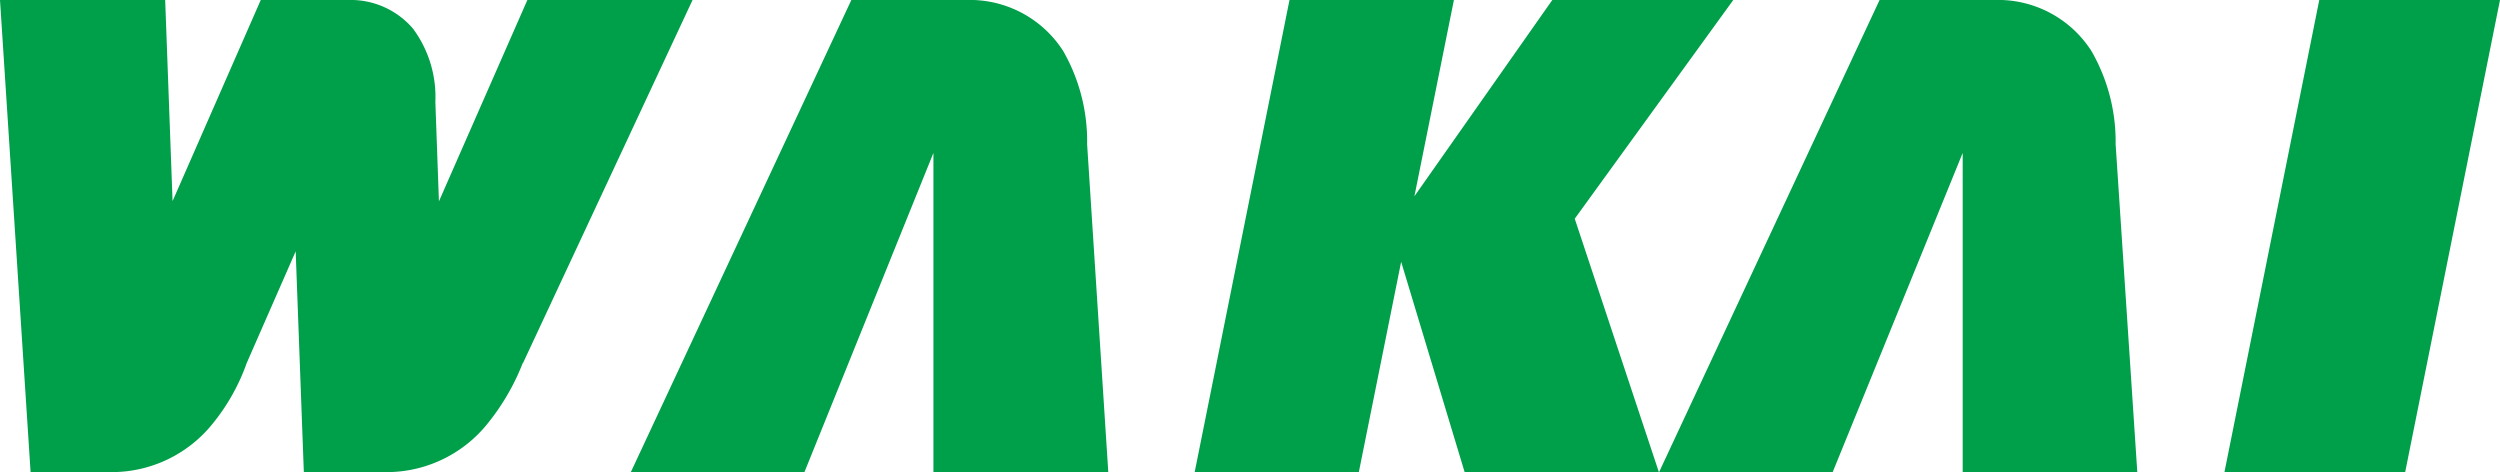
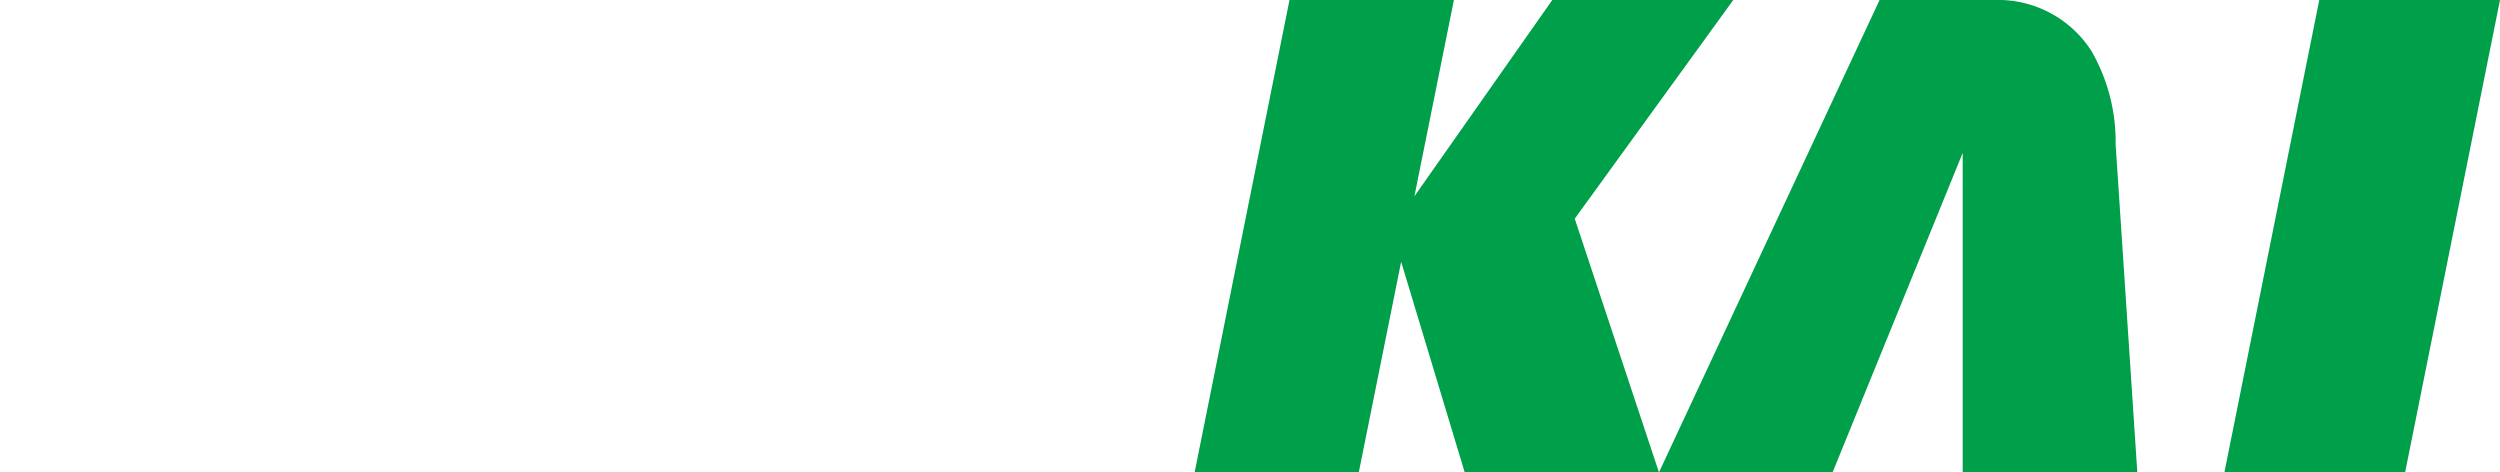
<svg xmlns="http://www.w3.org/2000/svg" viewBox="0 0 98.08 18.52">
  <defs>
    <style>.cls-1{fill:#009f49;}</style>
  </defs>
  <g id="レイヤー_2" data-name="レイヤー 2">
    <g id="レイヤー_1-2" data-name="レイヤー 1">
      <polygon class="cls-1" points="68 0 60.9 0 55.49 7.7 57.04 0 50.59 0 46.87 18.52 53.31 18.52 54.97 10.27 57.46 18.52 65.08 18.52 61.78 8.58 68 0" />
      <polygon class="cls-1" points="94.36 18.52 87.27 18.52 90.99 0 98.08 0 94.36 18.52" />
-       <path class="cls-1" d="M20.52,14.24,27.17,0H20.69L17.22,7.9,17.08,4h0a4.5,4.5,0,0,0-.88-2.88A3.22,3.22,0,0,0,13.65,0H10.23L6.77,7.89,6.48,0H0L1.2,18.52H4.53a5.08,5.08,0,0,0,3.74-1.81,8,8,0,0,0,1.41-2.47h0L11.6,9.86l.32,8.66h3.4a5.08,5.08,0,0,0,3.75-1.83,8.94,8.94,0,0,0,1.44-2.45Z" />
-       <path class="cls-1" d="M36.62,18.52h6.86L42.65,5.66h0A7.12,7.12,0,0,0,41.71,2,4.35,4.35,0,0,0,37.9,0H33.4L24.75,18.52h6.81L36.62,6Z" />
      <path class="cls-1" d="M77,18.52h6.85L83,5.66h0A7.12,7.12,0,0,0,82.05,2a4.35,4.35,0,0,0-3.81-2h-4.5L65.09,18.52H71.9L77,6Z" />
    </g>
  </g>
</svg>